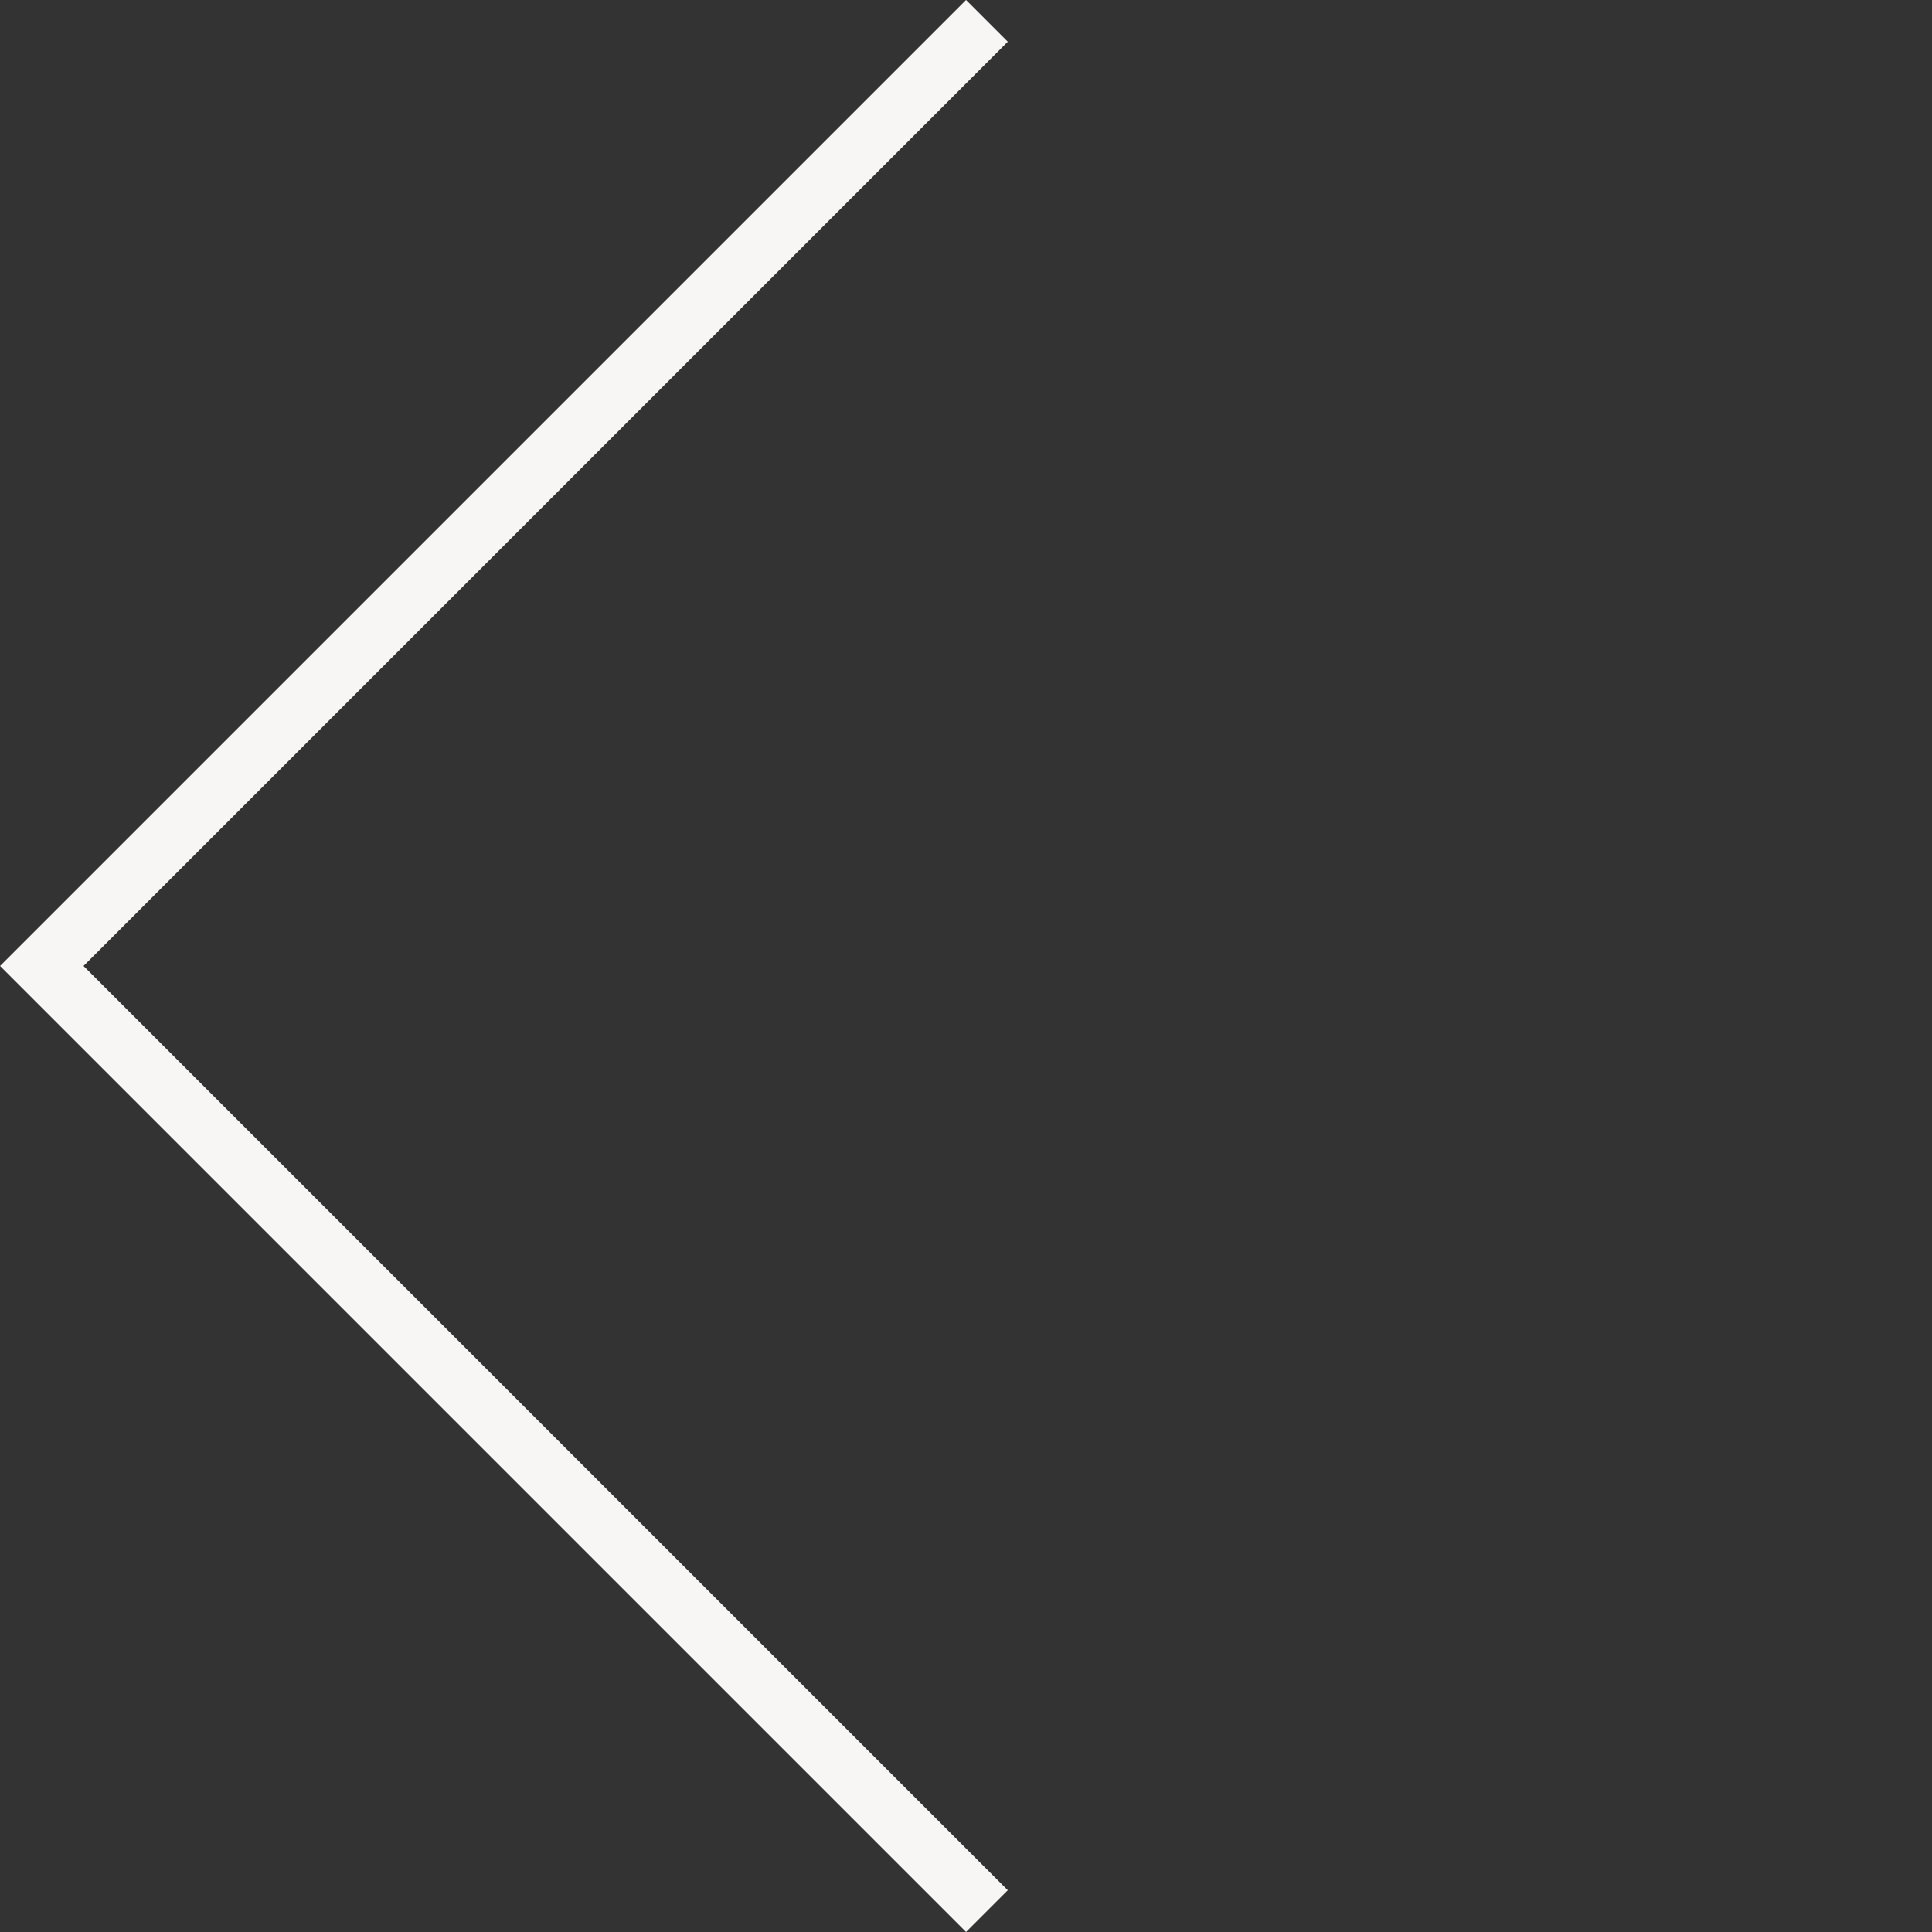
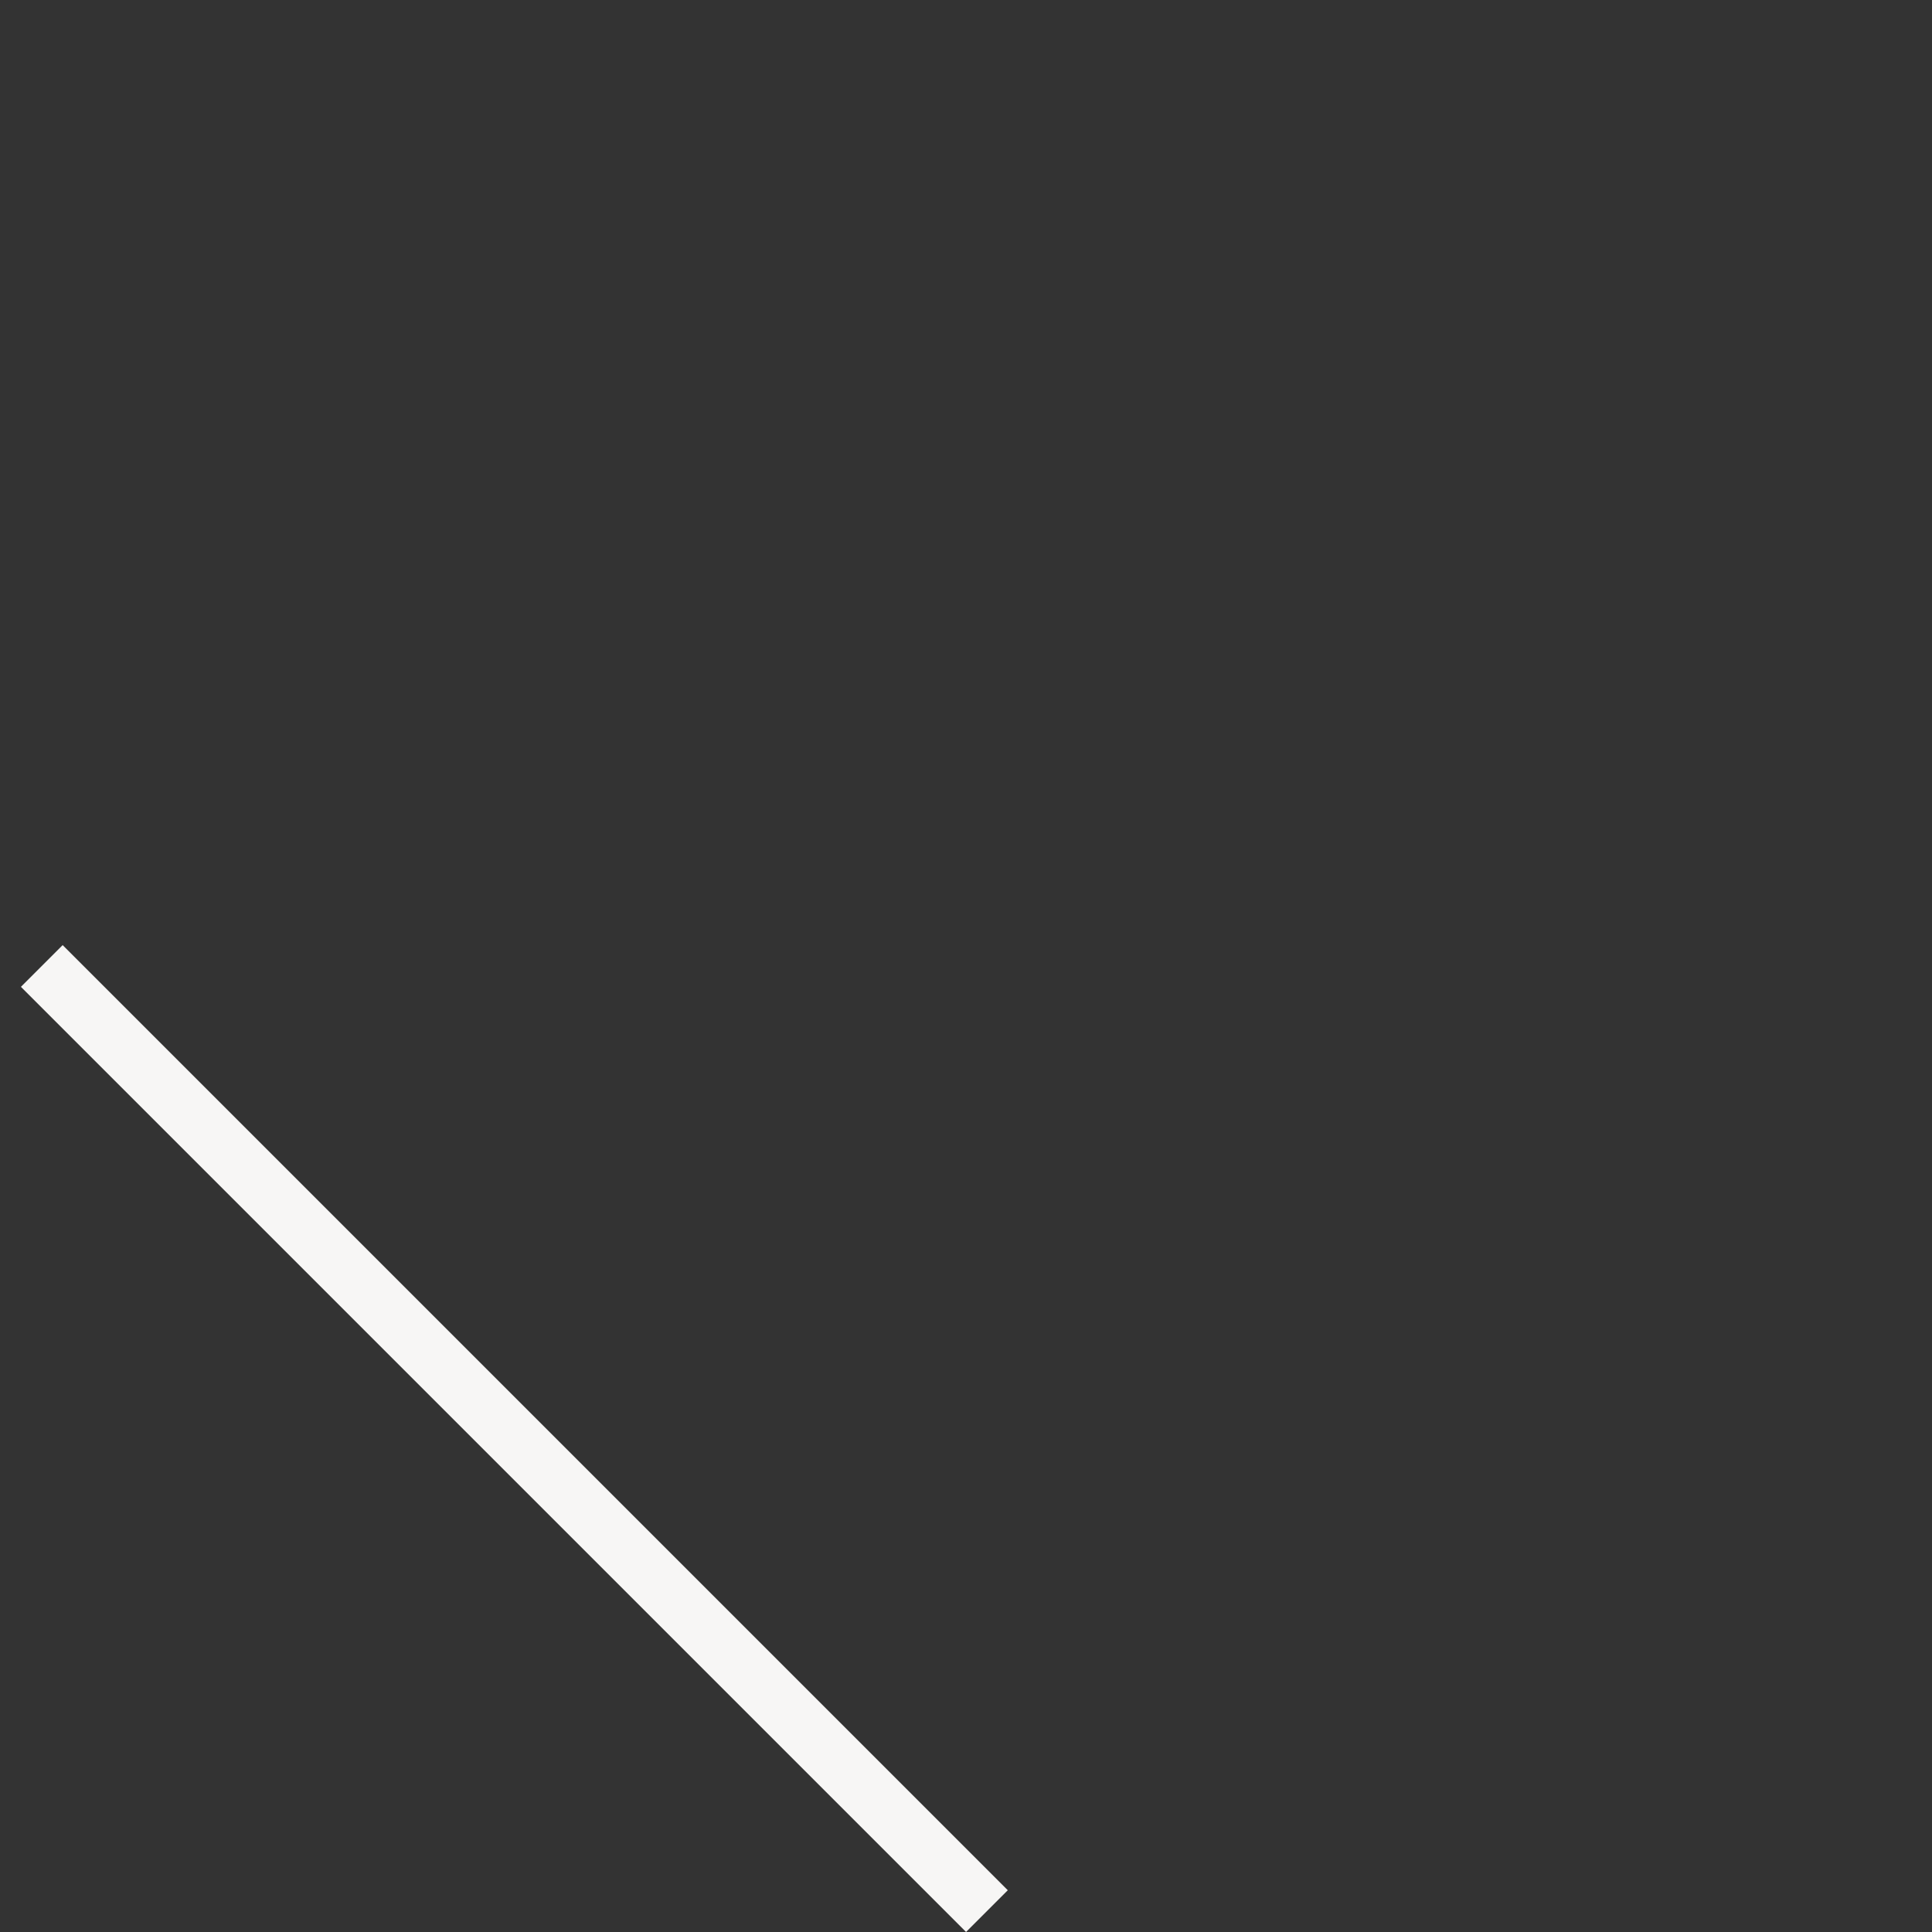
<svg xmlns="http://www.w3.org/2000/svg" viewBox="8386.028 3415.133 32.735 32.735">
  <rect x="8386.028" y="3415.133" width="32.735" height="32.735" fill="#333333" stroke="none" />
  <defs>
    <style>.a{fill:none;stroke:#f7f6f5;}</style>
  </defs>
-   <path class="a" d="M23.147.5V23.147H.5" transform="translate(8419.471 3431.5) rotate(135)" />
+   <path class="a" d="M23.147.5V23.147" transform="translate(8419.471 3431.5) rotate(135)" />
</svg>